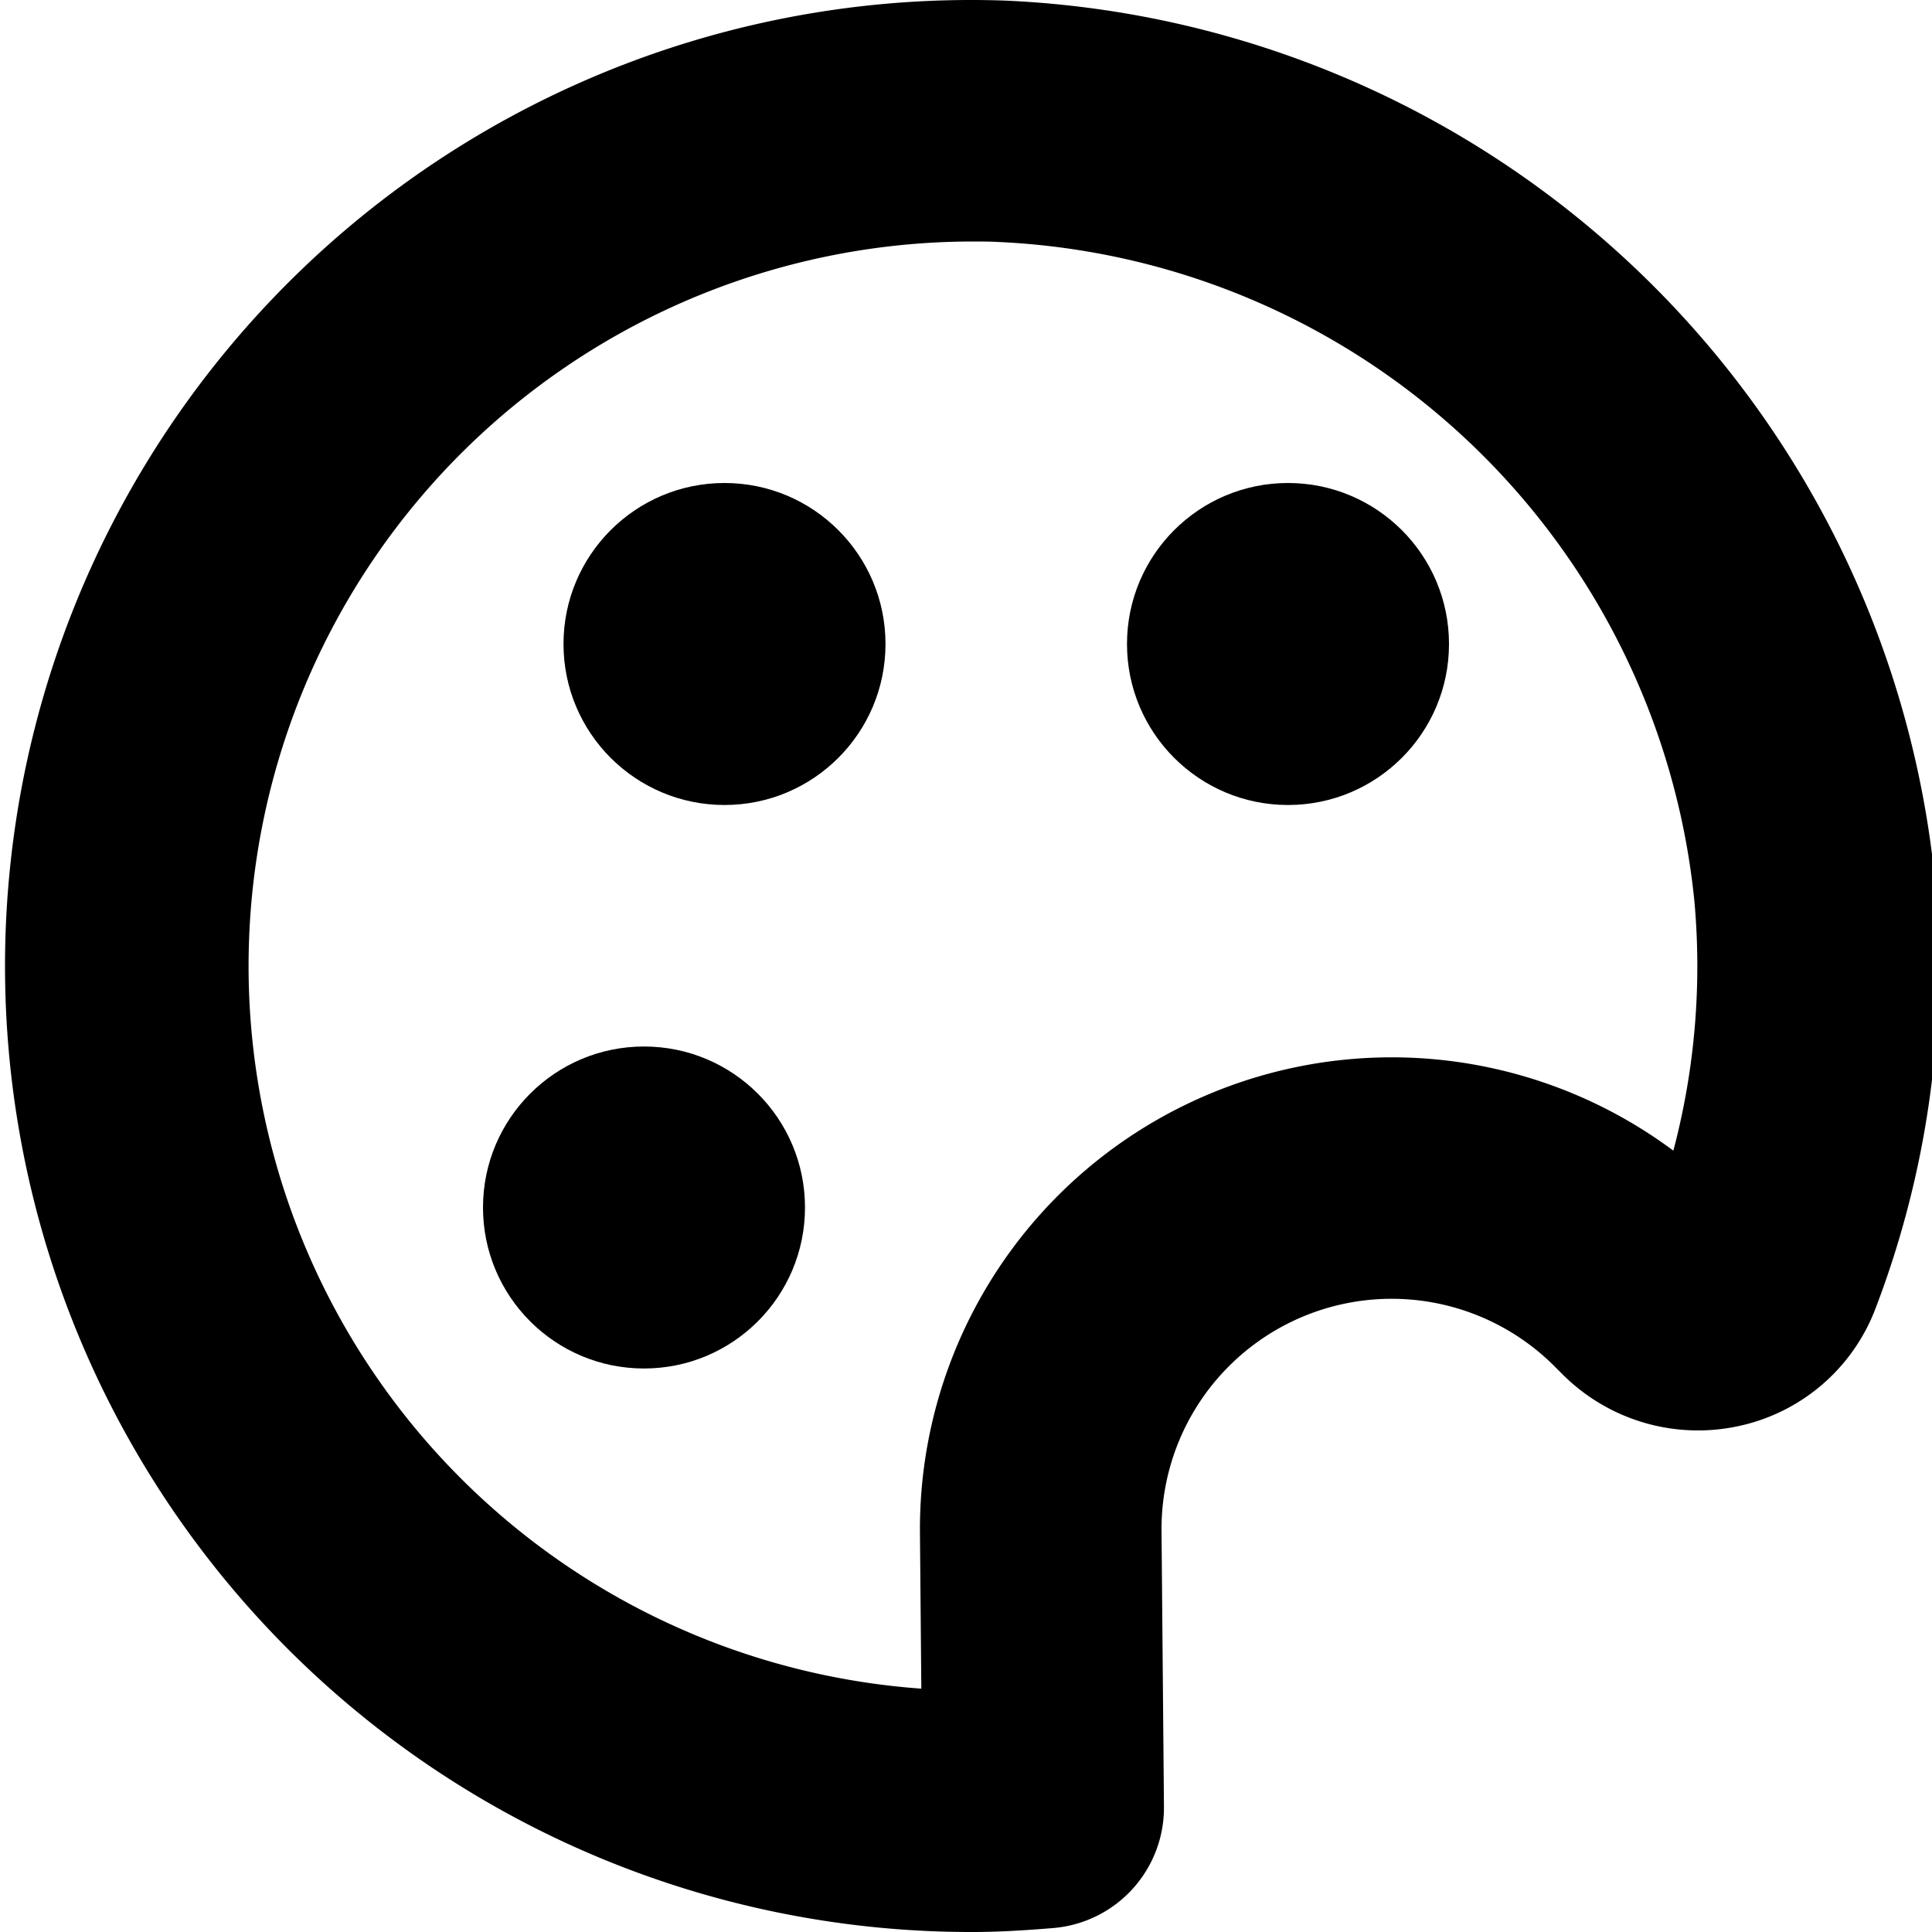
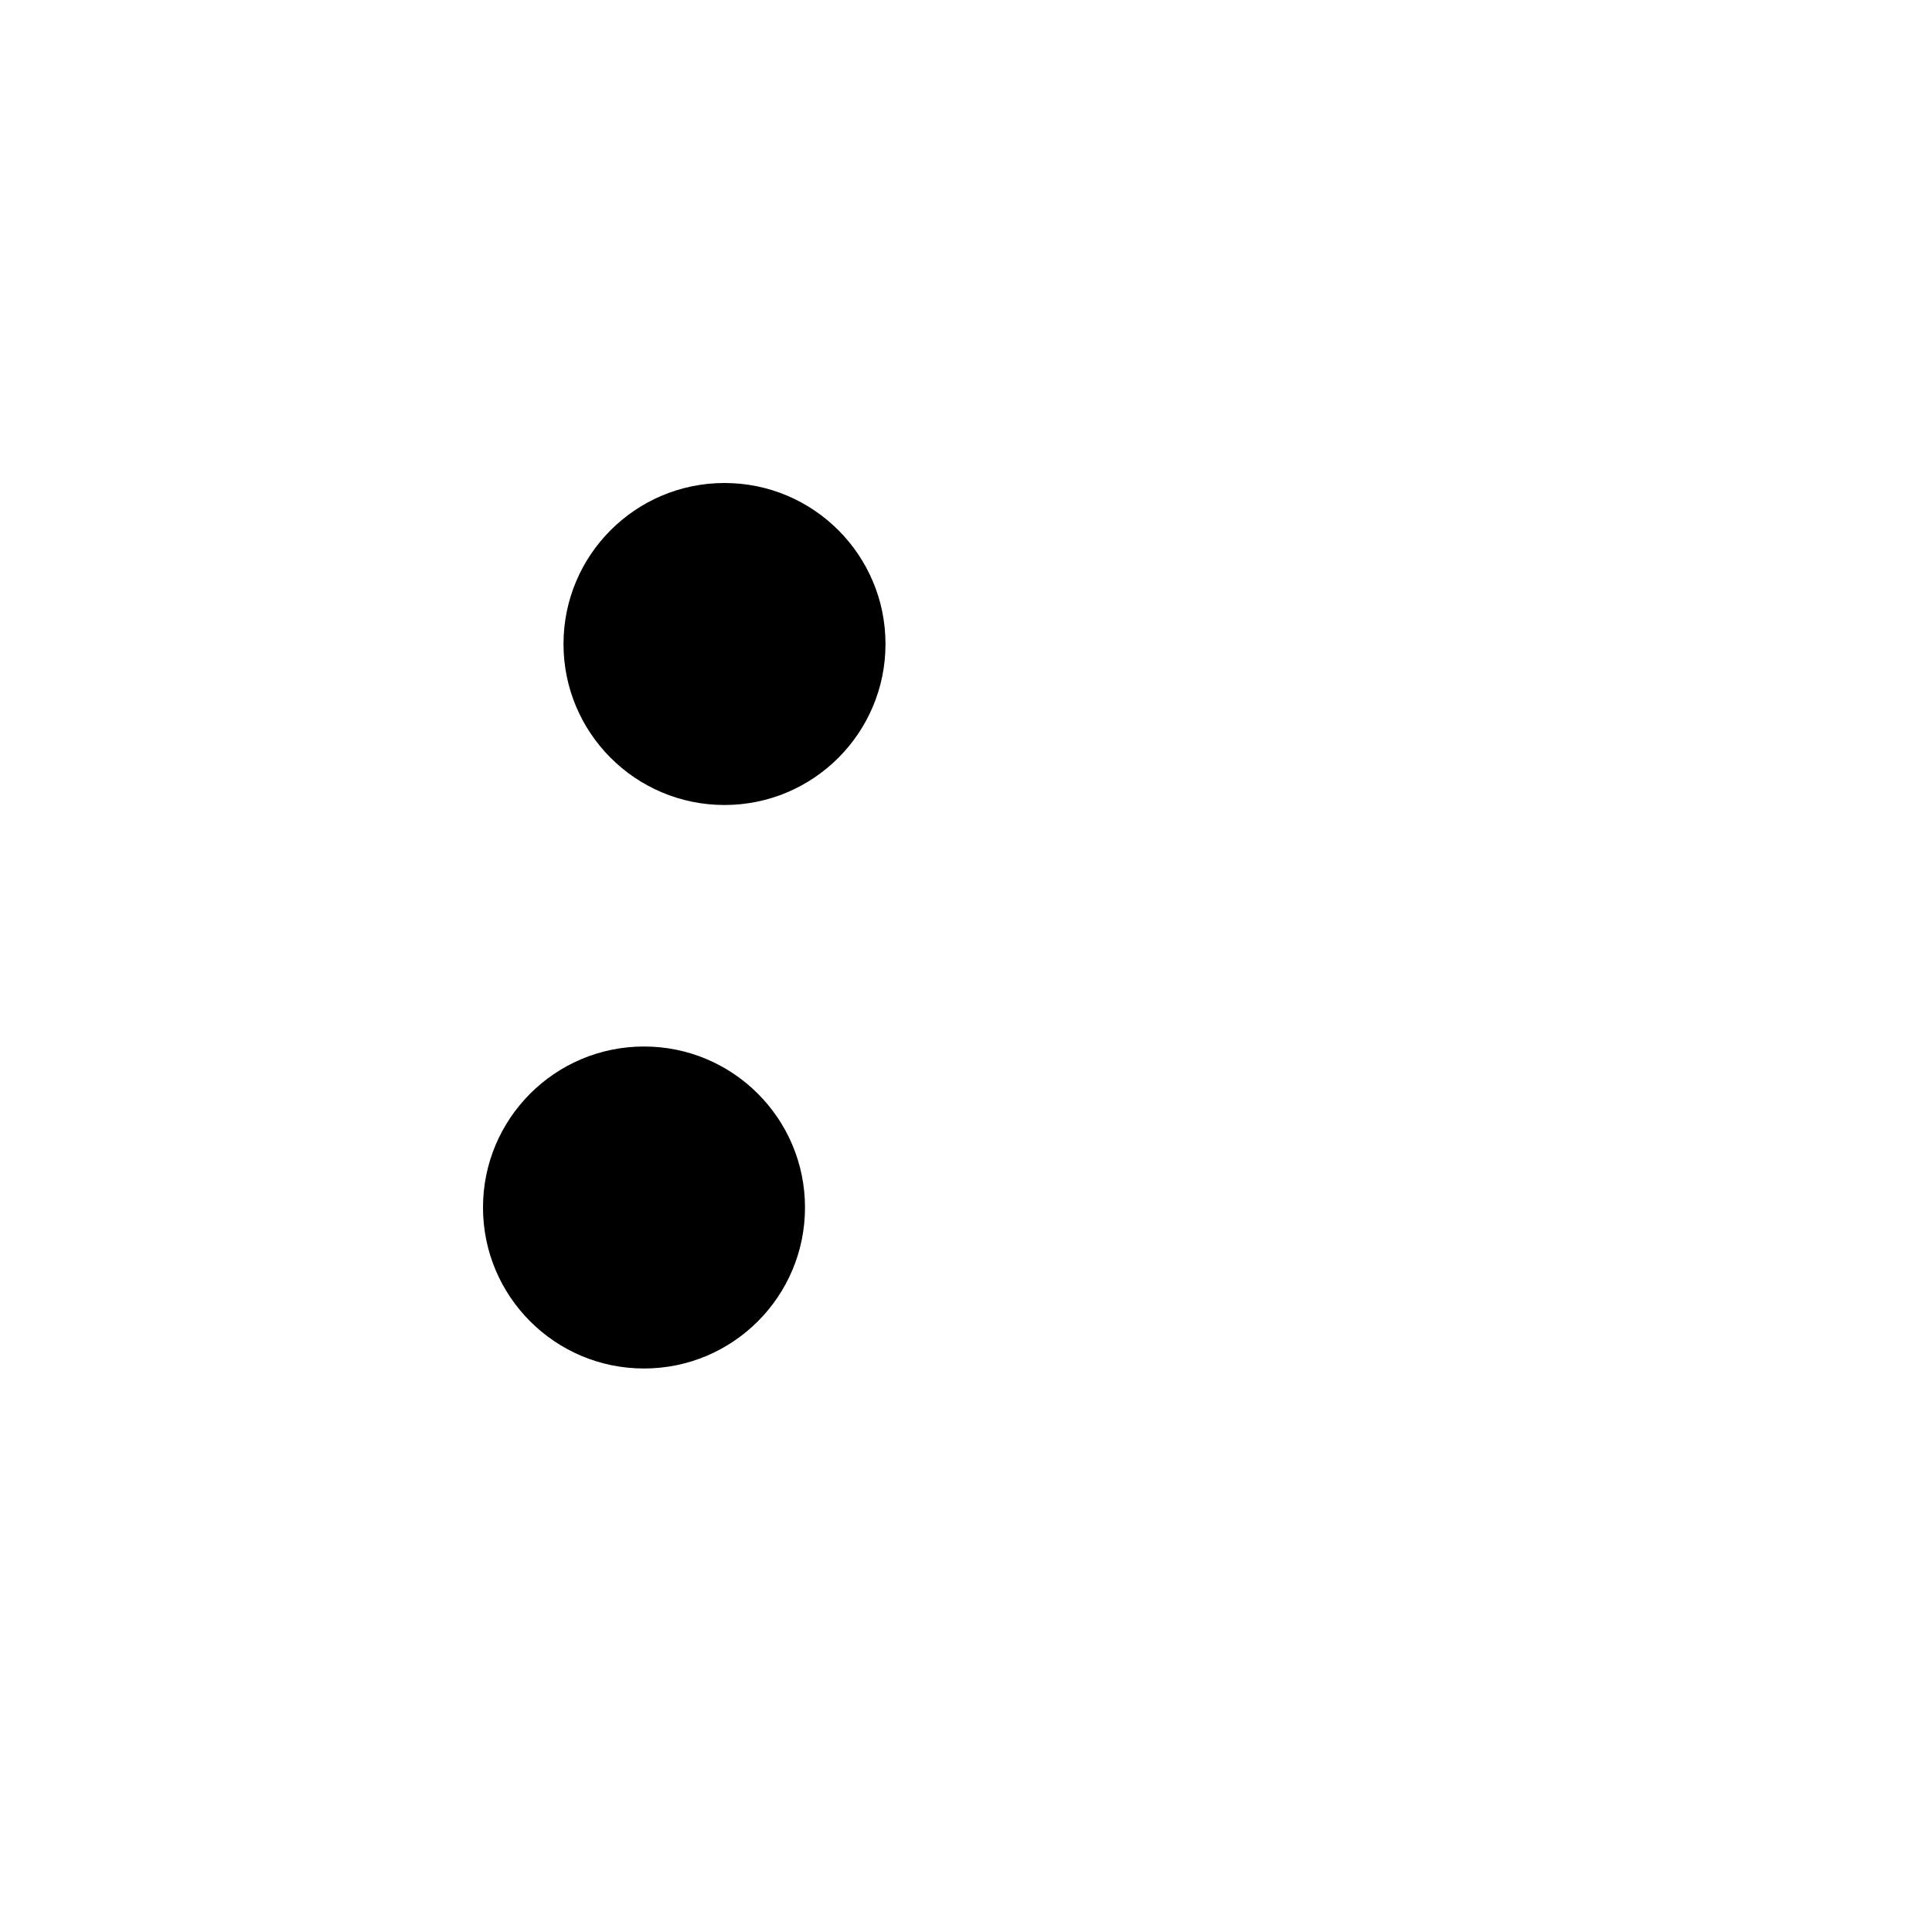
<svg xmlns="http://www.w3.org/2000/svg" id="Bold" viewBox="0 0 24 24" width="512" height="512">
-   <circle cx="16" cy="8" r="2" />
  <circle cx="9" cy="8" r="2" />
  <circle cx="8" cy="15" r="2" />
-   <path d="M24.036,10.928A12.144,12.144,0,0,0,12.5.008,12,12,0,1,0,12.083,24c.338,0,.669-.022,1-.049a1.5,1.5,0,0,0,1.376-1.508l-.03-3.425a2.859,2.859,0,0,1,4.88-2.047l.1.1a2.38,2.38,0,0,0,2.19.644A2.344,2.344,0,0,0,23.3,16.25,11.909,11.909,0,0,0,24.036,10.928Zm-3.249,3.366a5.86,5.86,0,0,0-9.359,4.75l.017,1.933A9,9,0,0,1,12.082,3c.1,0,.212,0,.318.006a9.105,9.105,0,0,1,8.648,8.185A8.964,8.964,0,0,1,20.787,14.294Z" />
</svg>